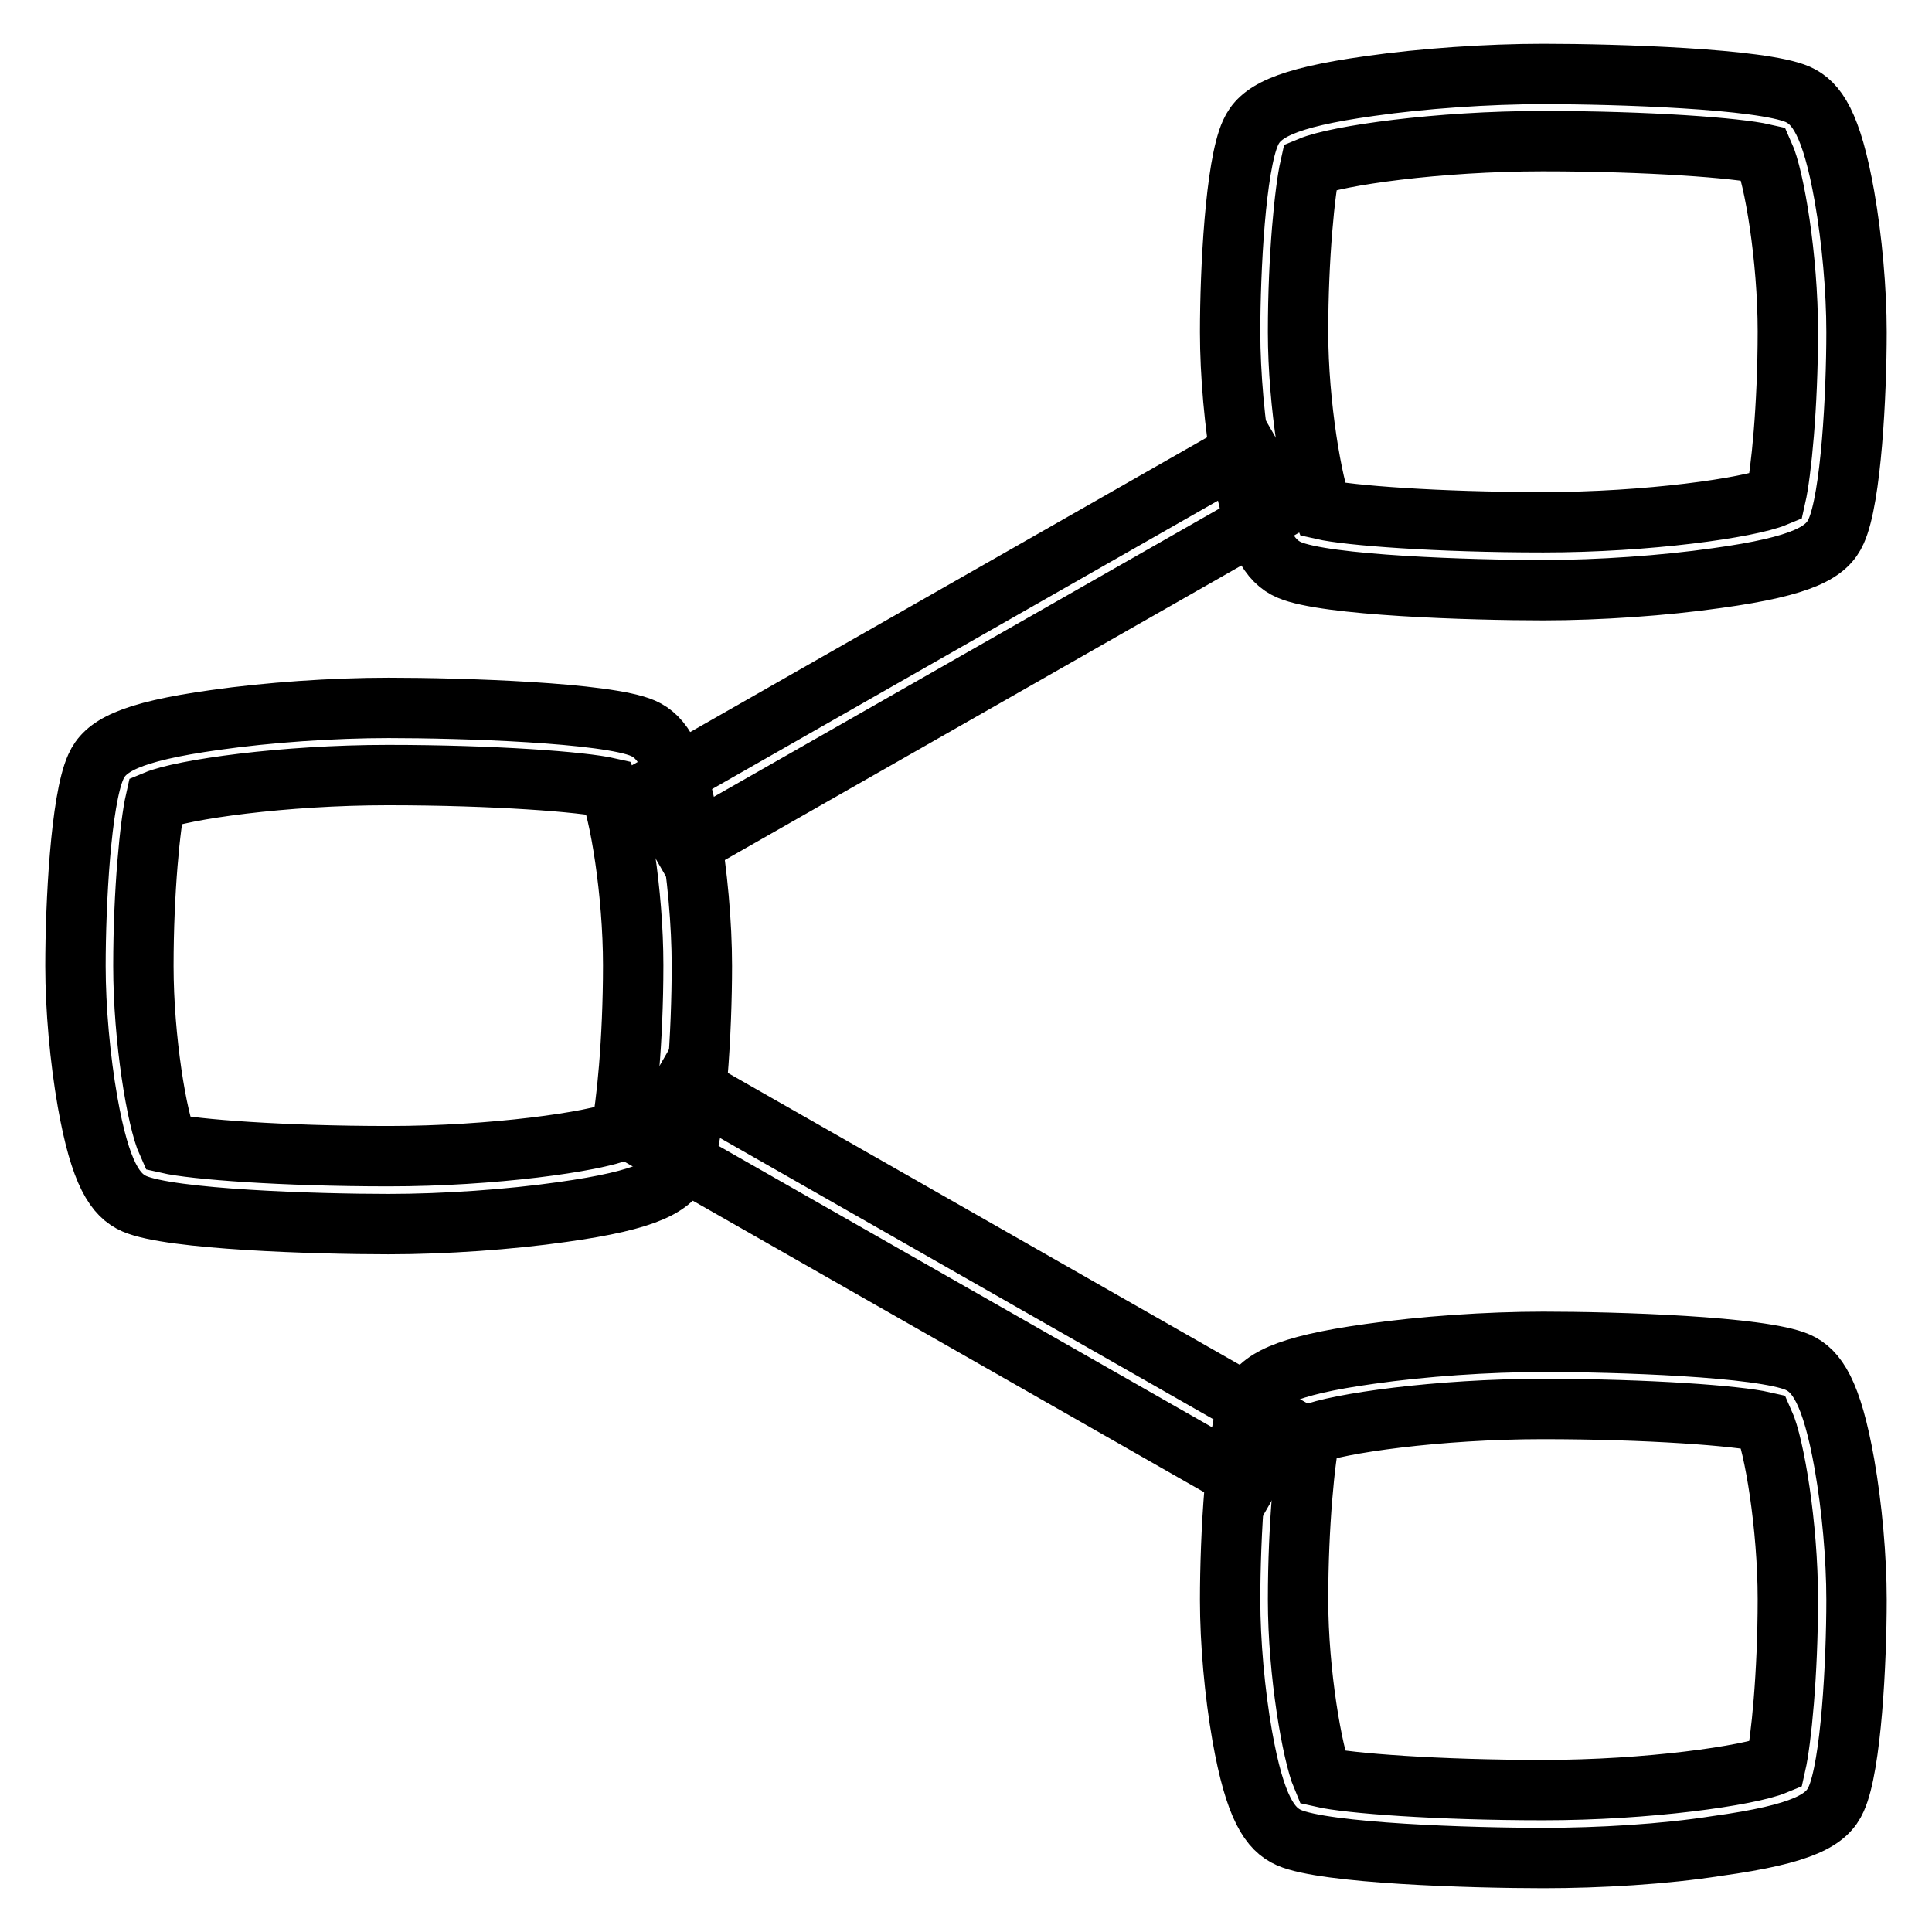
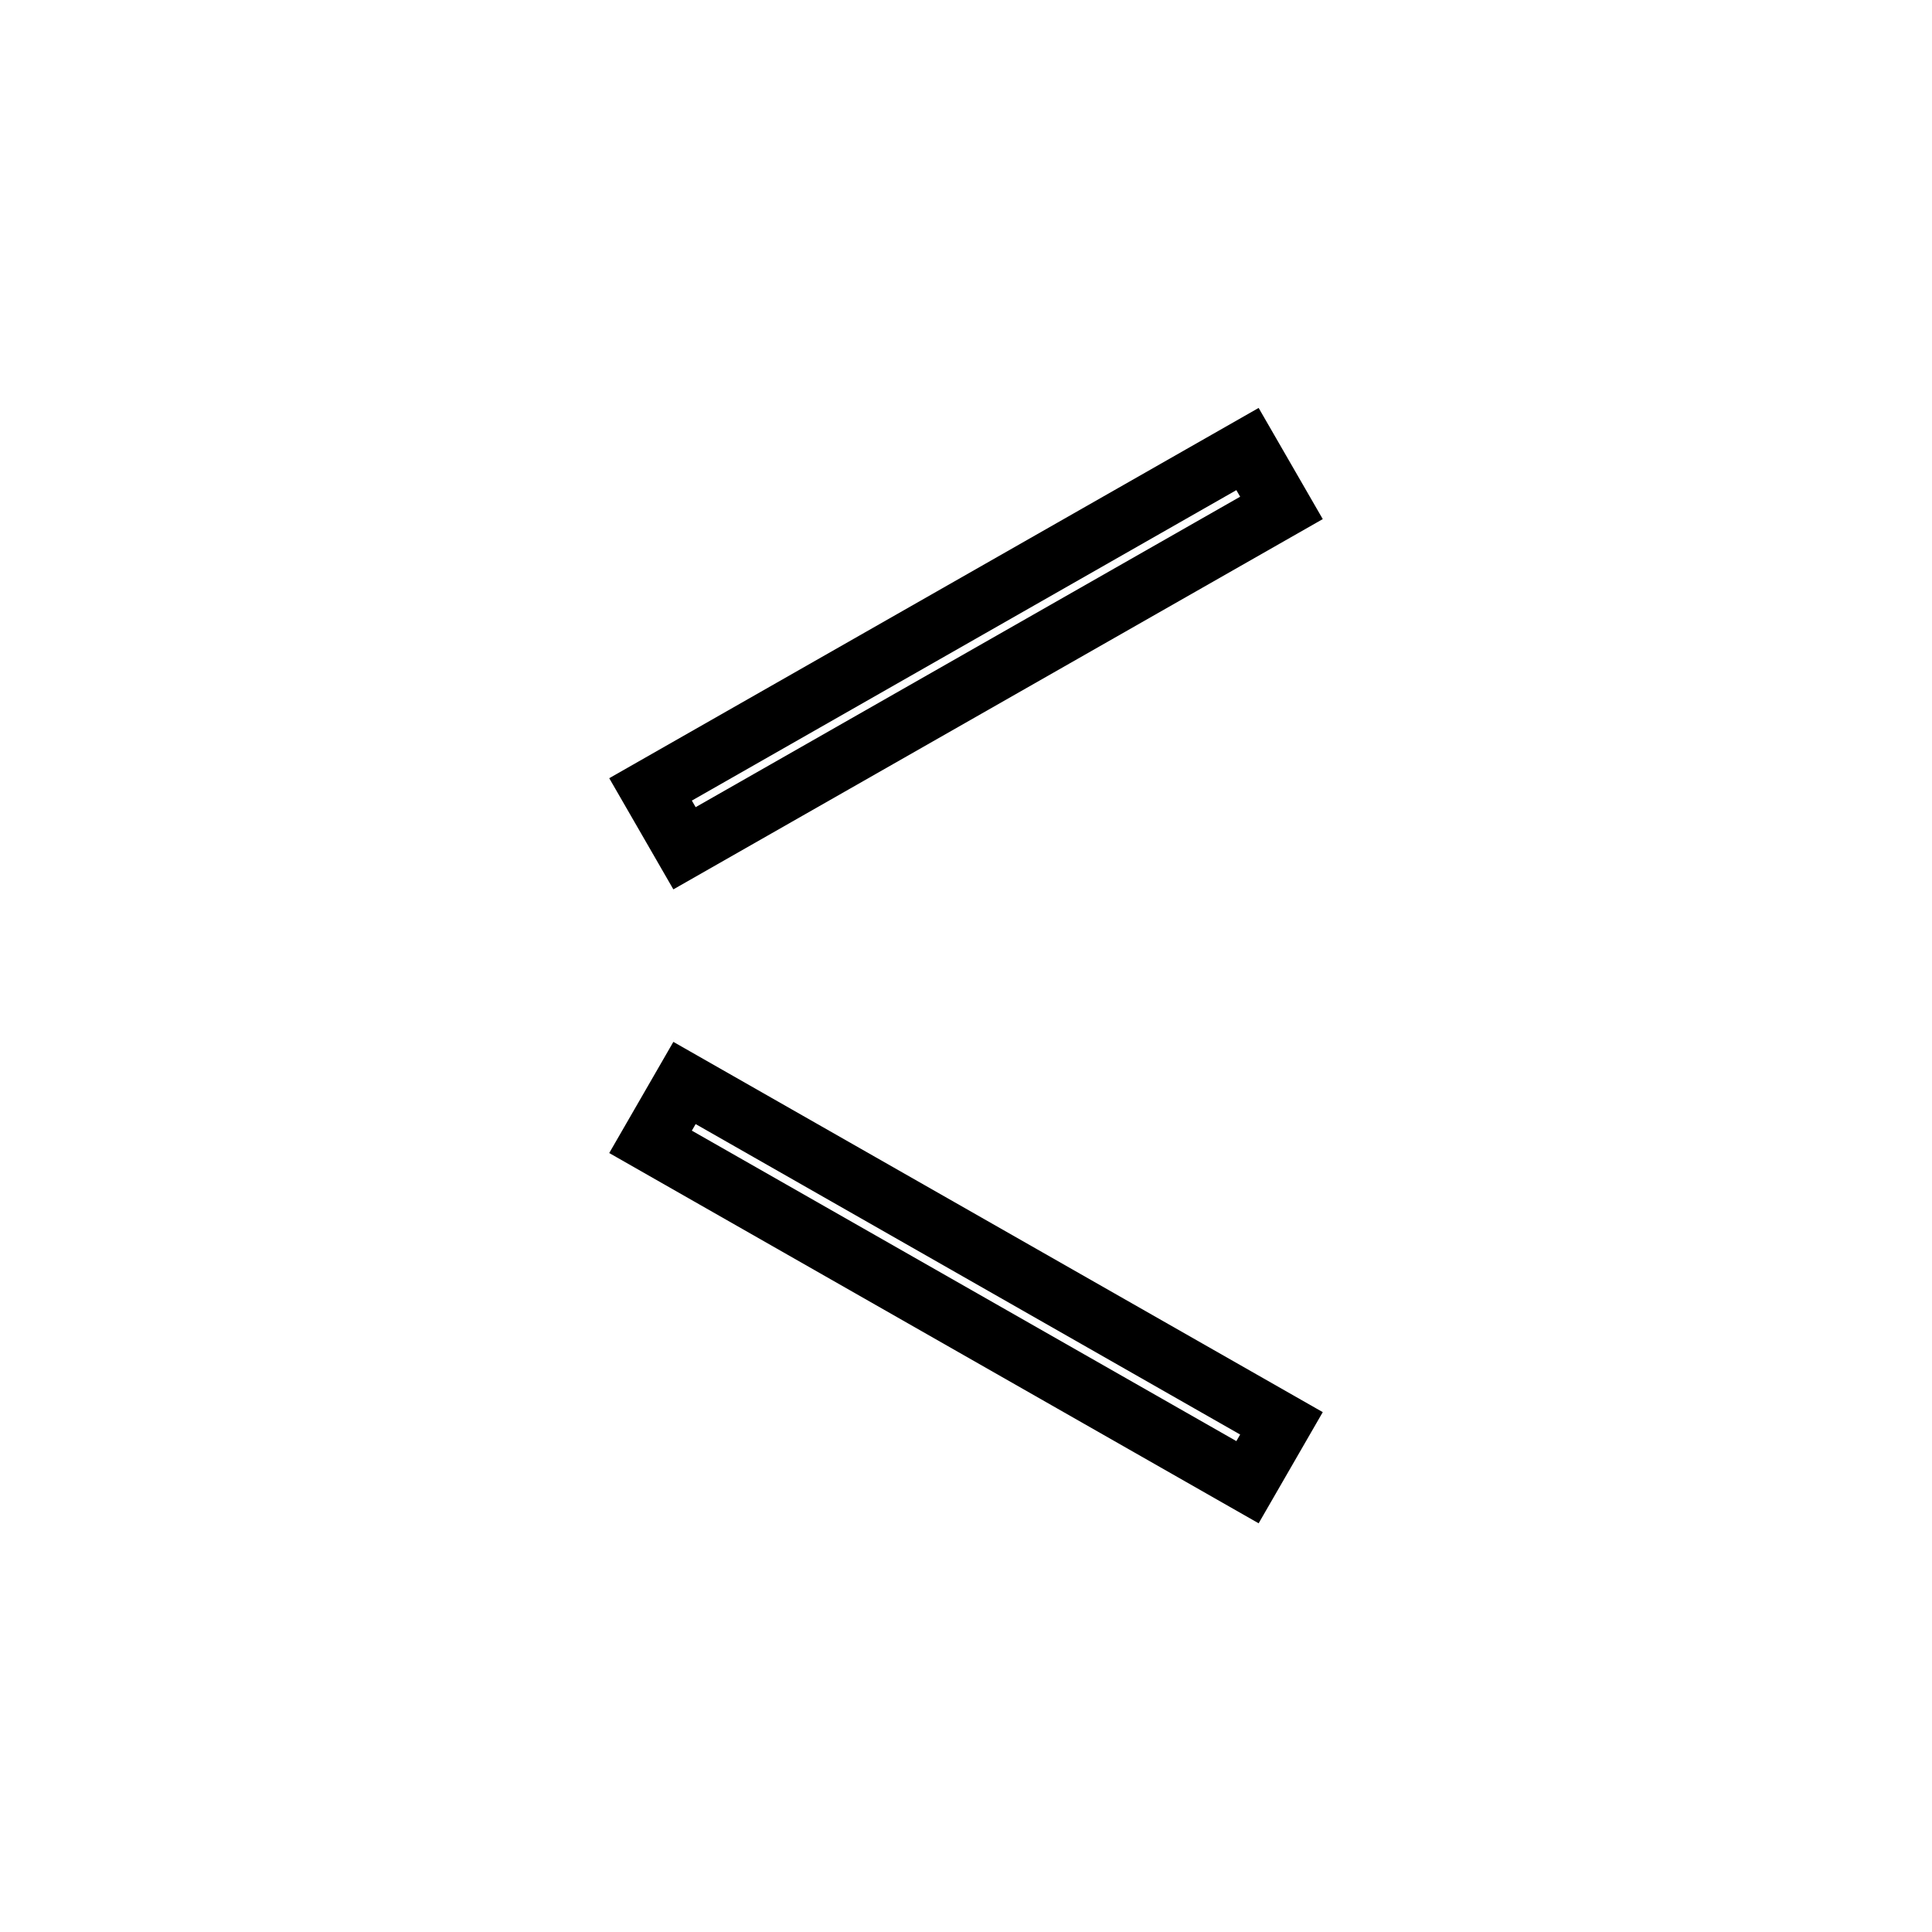
<svg xmlns="http://www.w3.org/2000/svg" version="1.1" x="0px" y="0px" viewBox="0 0 256 256" enable-background="new 0 0 256 256" xml:space="preserve">
  <g>
-     <path stroke-width="8" fill-opacity="0" stroke="#000000" d="M51.5,162.2c-9.6,0-28.9-0.6-33.7-2.7c-2.5-1.1-4.5-3.9-6.2-13.5c-1-5.7-1.6-12.4-1.6-18 c0-8.2,0.7-22,2.7-26.4c1.2-2.7,4.3-4.6,15.8-6.2c7-1,15.6-1.6,23-1.6c9.6,0,28.9,0.6,33.7,2.7c2.5,1.1,4.5,3.9,6.2,13.5 c1,5.7,1.6,12.4,1.6,18c0,8.2-0.7,22-2.7,26.4c-1.2,2.7-4.3,4.6-15.8,6.2C67.5,161.6,58.9,162.2,51.5,162.2L51.5,162.2z  M22.2,151.5c3.5,0.8,15.2,1.7,29.3,1.7c13.8,0,27.2-1.9,30.8-3.4c0.7-3.1,1.6-11.9,1.6-21.9c0-9.7-1.8-20.4-3.2-23.5 c-3.5-0.8-15.2-1.7-29.3-1.7c-13.8,0-27.2,1.9-30.8,3.4c-0.7,3.1-1.6,11.9-1.6,21.9C19,137.7,20.8,148.4,22.2,151.5L22.2,151.5z  M204.5,78.2c-9.6,0-28.9-0.6-33.7-2.7c-2.5-1.1-4.5-3.9-6.2-13.5c-1-5.7-1.6-12.4-1.6-18c0-8.2,0.7-22,2.7-26.4 c1.2-2.7,4.3-4.6,15.8-6.2c7-1,15.6-1.6,23-1.6c9.6,0,28.9,0.6,33.7,2.7c2.5,1.1,4.5,3.9,6.2,13.5c1,5.7,1.6,12.4,1.6,18 c0,8.2-0.7,22-2.7,26.4c-1.2,2.7-4.2,4.6-15.8,6.2C220.5,77.6,211.9,78.2,204.5,78.2z M175.2,67.5c3.5,0.8,15.2,1.7,29.3,1.7 c13.8,0,27.2-1.9,30.8-3.4c0.7-3.1,1.6-11.9,1.6-21.9c0-9.7-1.8-20.4-3.2-23.5c-3.5-0.8-15.2-1.7-29.3-1.7 c-13.8,0-27.2,1.9-30.8,3.4c-0.7,3.1-1.6,11.9-1.6,21.9C172,53.7,173.9,64.4,175.2,67.5z M204.5,246.2c-9.6,0-28.9-0.6-33.7-2.7 c-2.5-1.1-4.5-3.9-6.2-13.5c-1-5.7-1.6-12.4-1.6-18c0-8.2,0.7-22,2.7-26.4c1.2-2.7,4.3-4.6,15.8-6.2c7-1,15.6-1.6,23-1.6 c9.6,0,28.9,0.6,33.7,2.7c2.5,1.1,4.5,3.9,6.2,13.5c1,5.7,1.6,12.4,1.6,18c0,8.2-0.7,22-2.7,26.4c-1.2,2.7-4.2,4.6-15.8,6.2 C220.5,245.7,211.9,246.2,204.5,246.2z M175.2,235.5c3.5,0.8,15.2,1.7,29.3,1.7c13.8,0,27.2-1.9,30.8-3.4 c0.7-3.1,1.6-11.9,1.6-21.9c0-9.7-1.8-20.4-3.2-23.5c-3.5-0.8-15.2-1.7-29.3-1.7c-13.8,0-27.2,1.9-30.8,3.4 c-0.7,3.1-1.6,11.9-1.6,21.9C172,221.7,173.9,232.4,175.2,235.5z" />
-     <path stroke-width="8" fill-opacity="0" stroke="#000000" d="M165.3,59.5l4.5,7.8l-79.1,45.1l-4.5-7.8L165.3,59.5z M90.7,143.5l79.1,45.1l-4.5,7.8l-79.1-45.1 L90.7,143.5z" />
+     <path stroke-width="8" fill-opacity="0" stroke="#000000" d="M165.3,59.5l4.5,7.8l-79.1,45.1l-4.5-7.8z M90.7,143.5l79.1,45.1l-4.5,7.8l-79.1-45.1 L90.7,143.5z" />
  </g>
</svg>